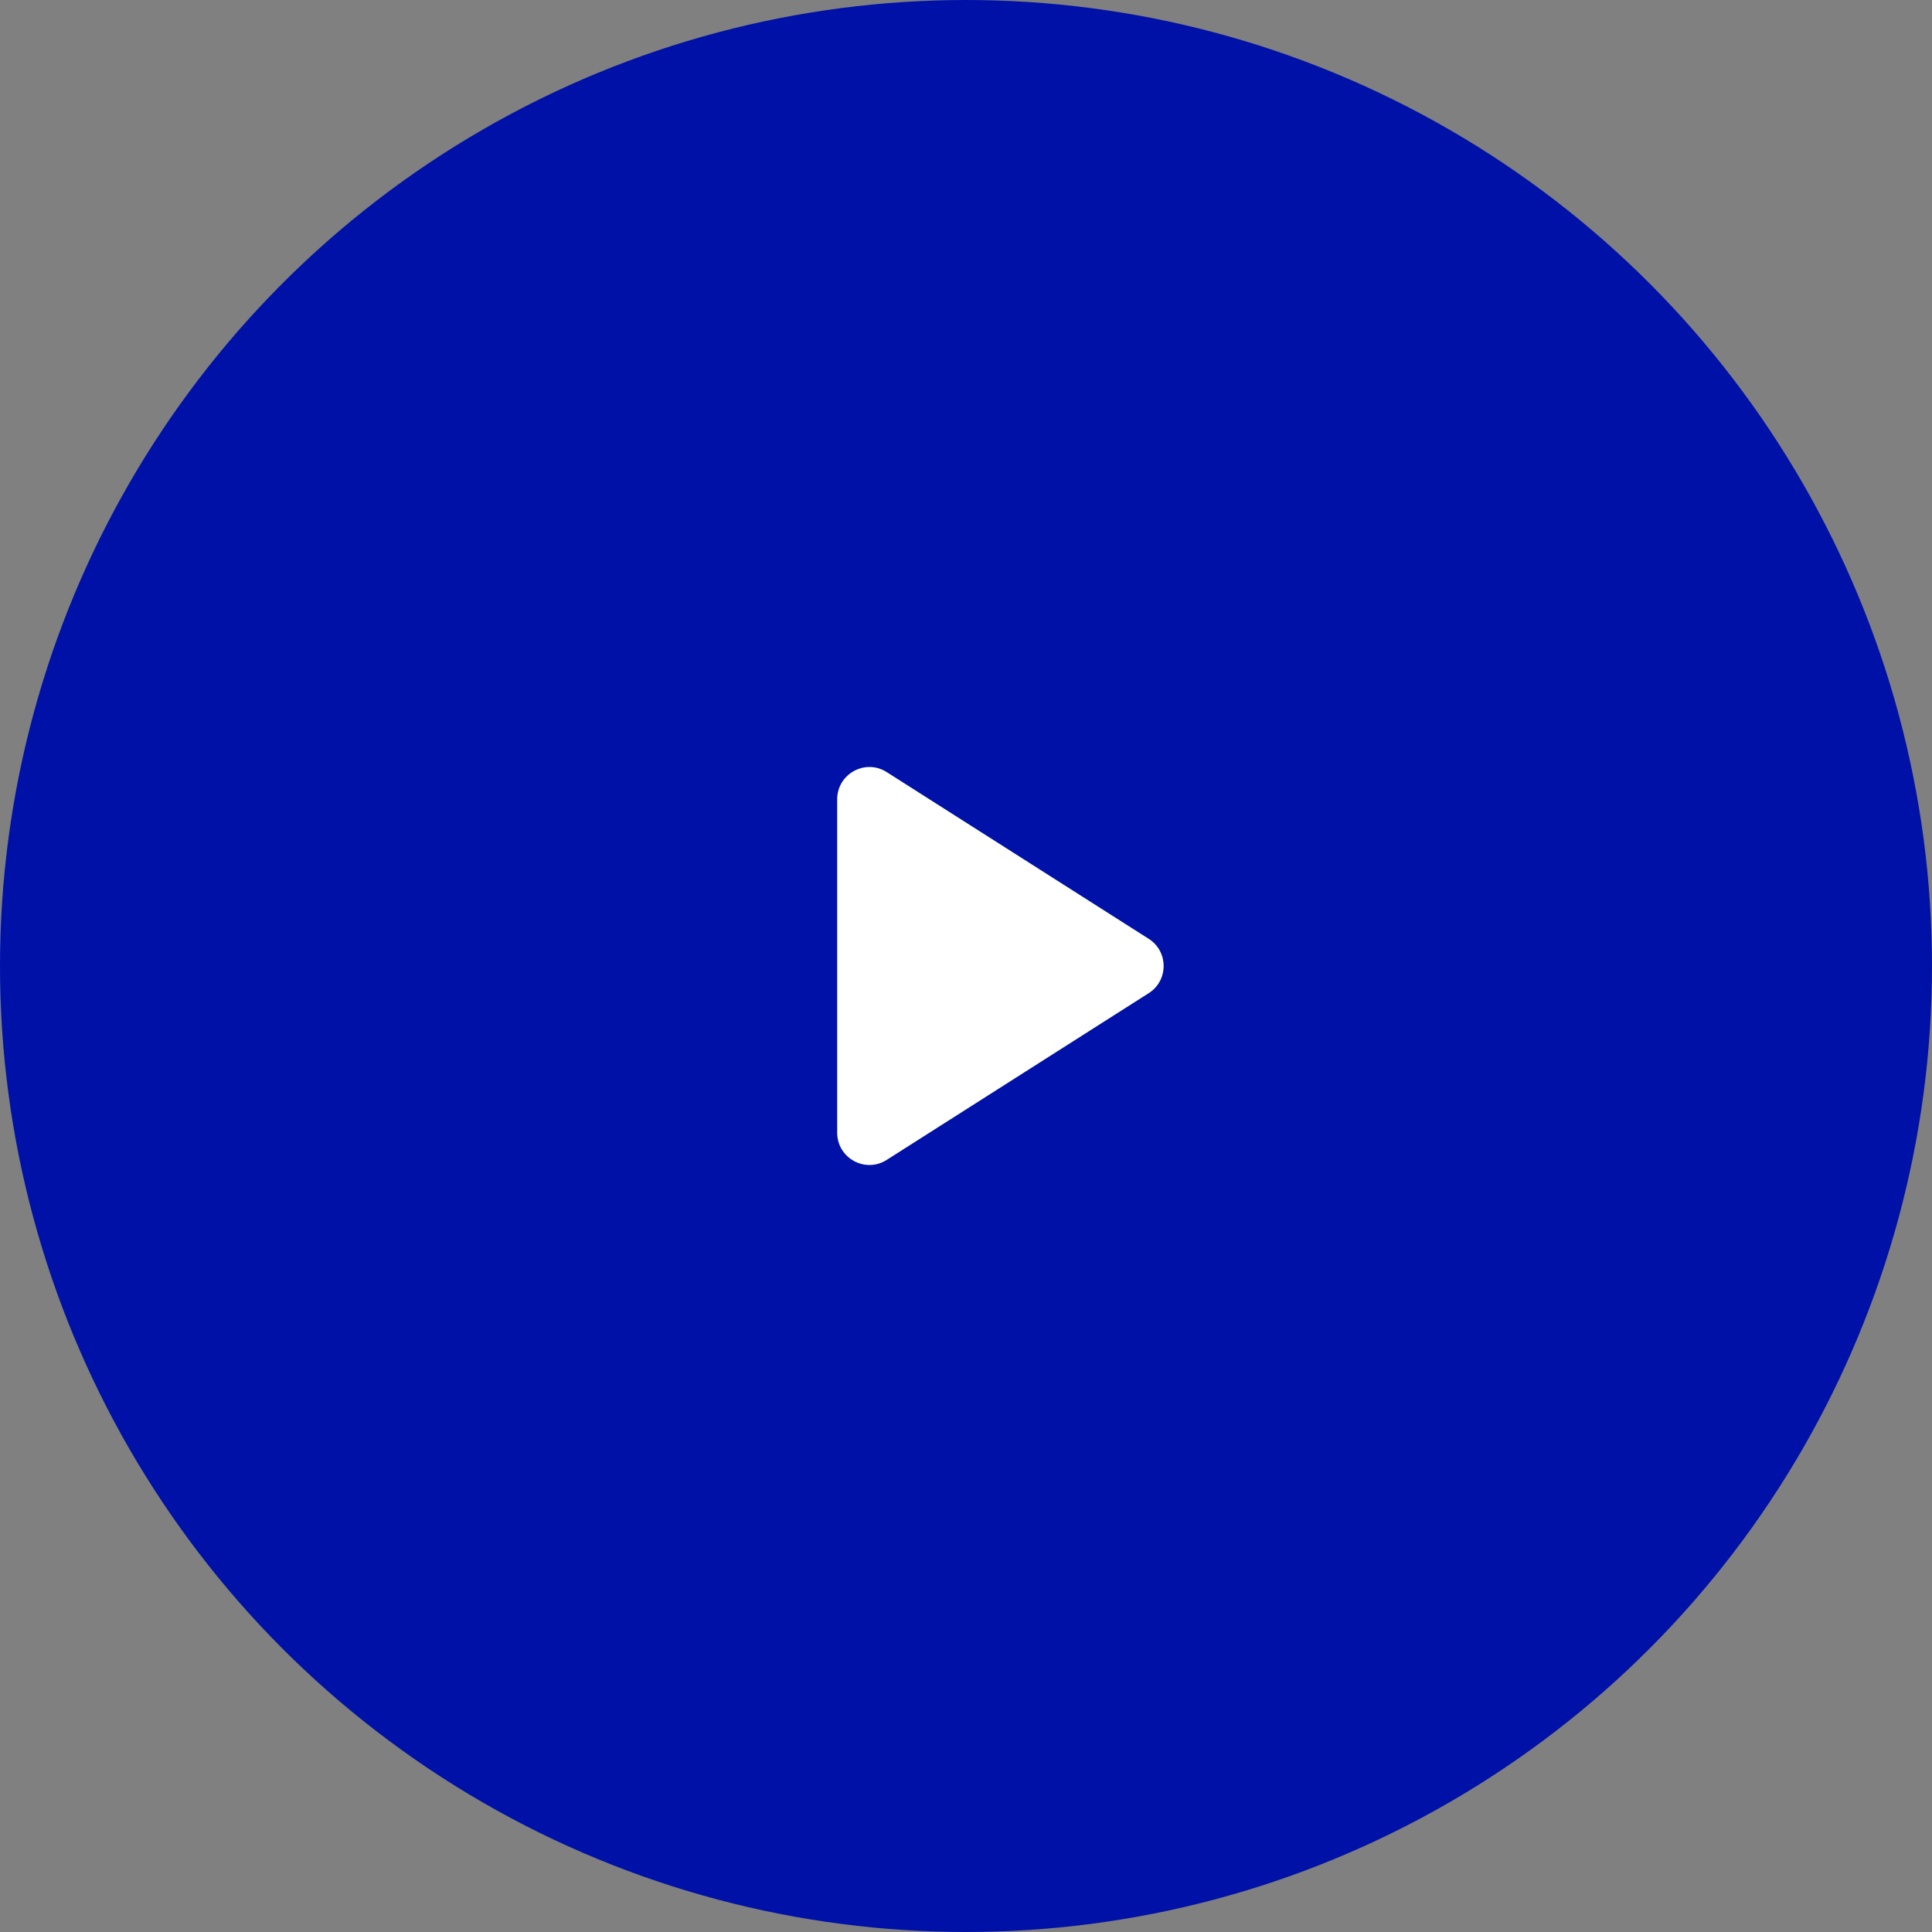
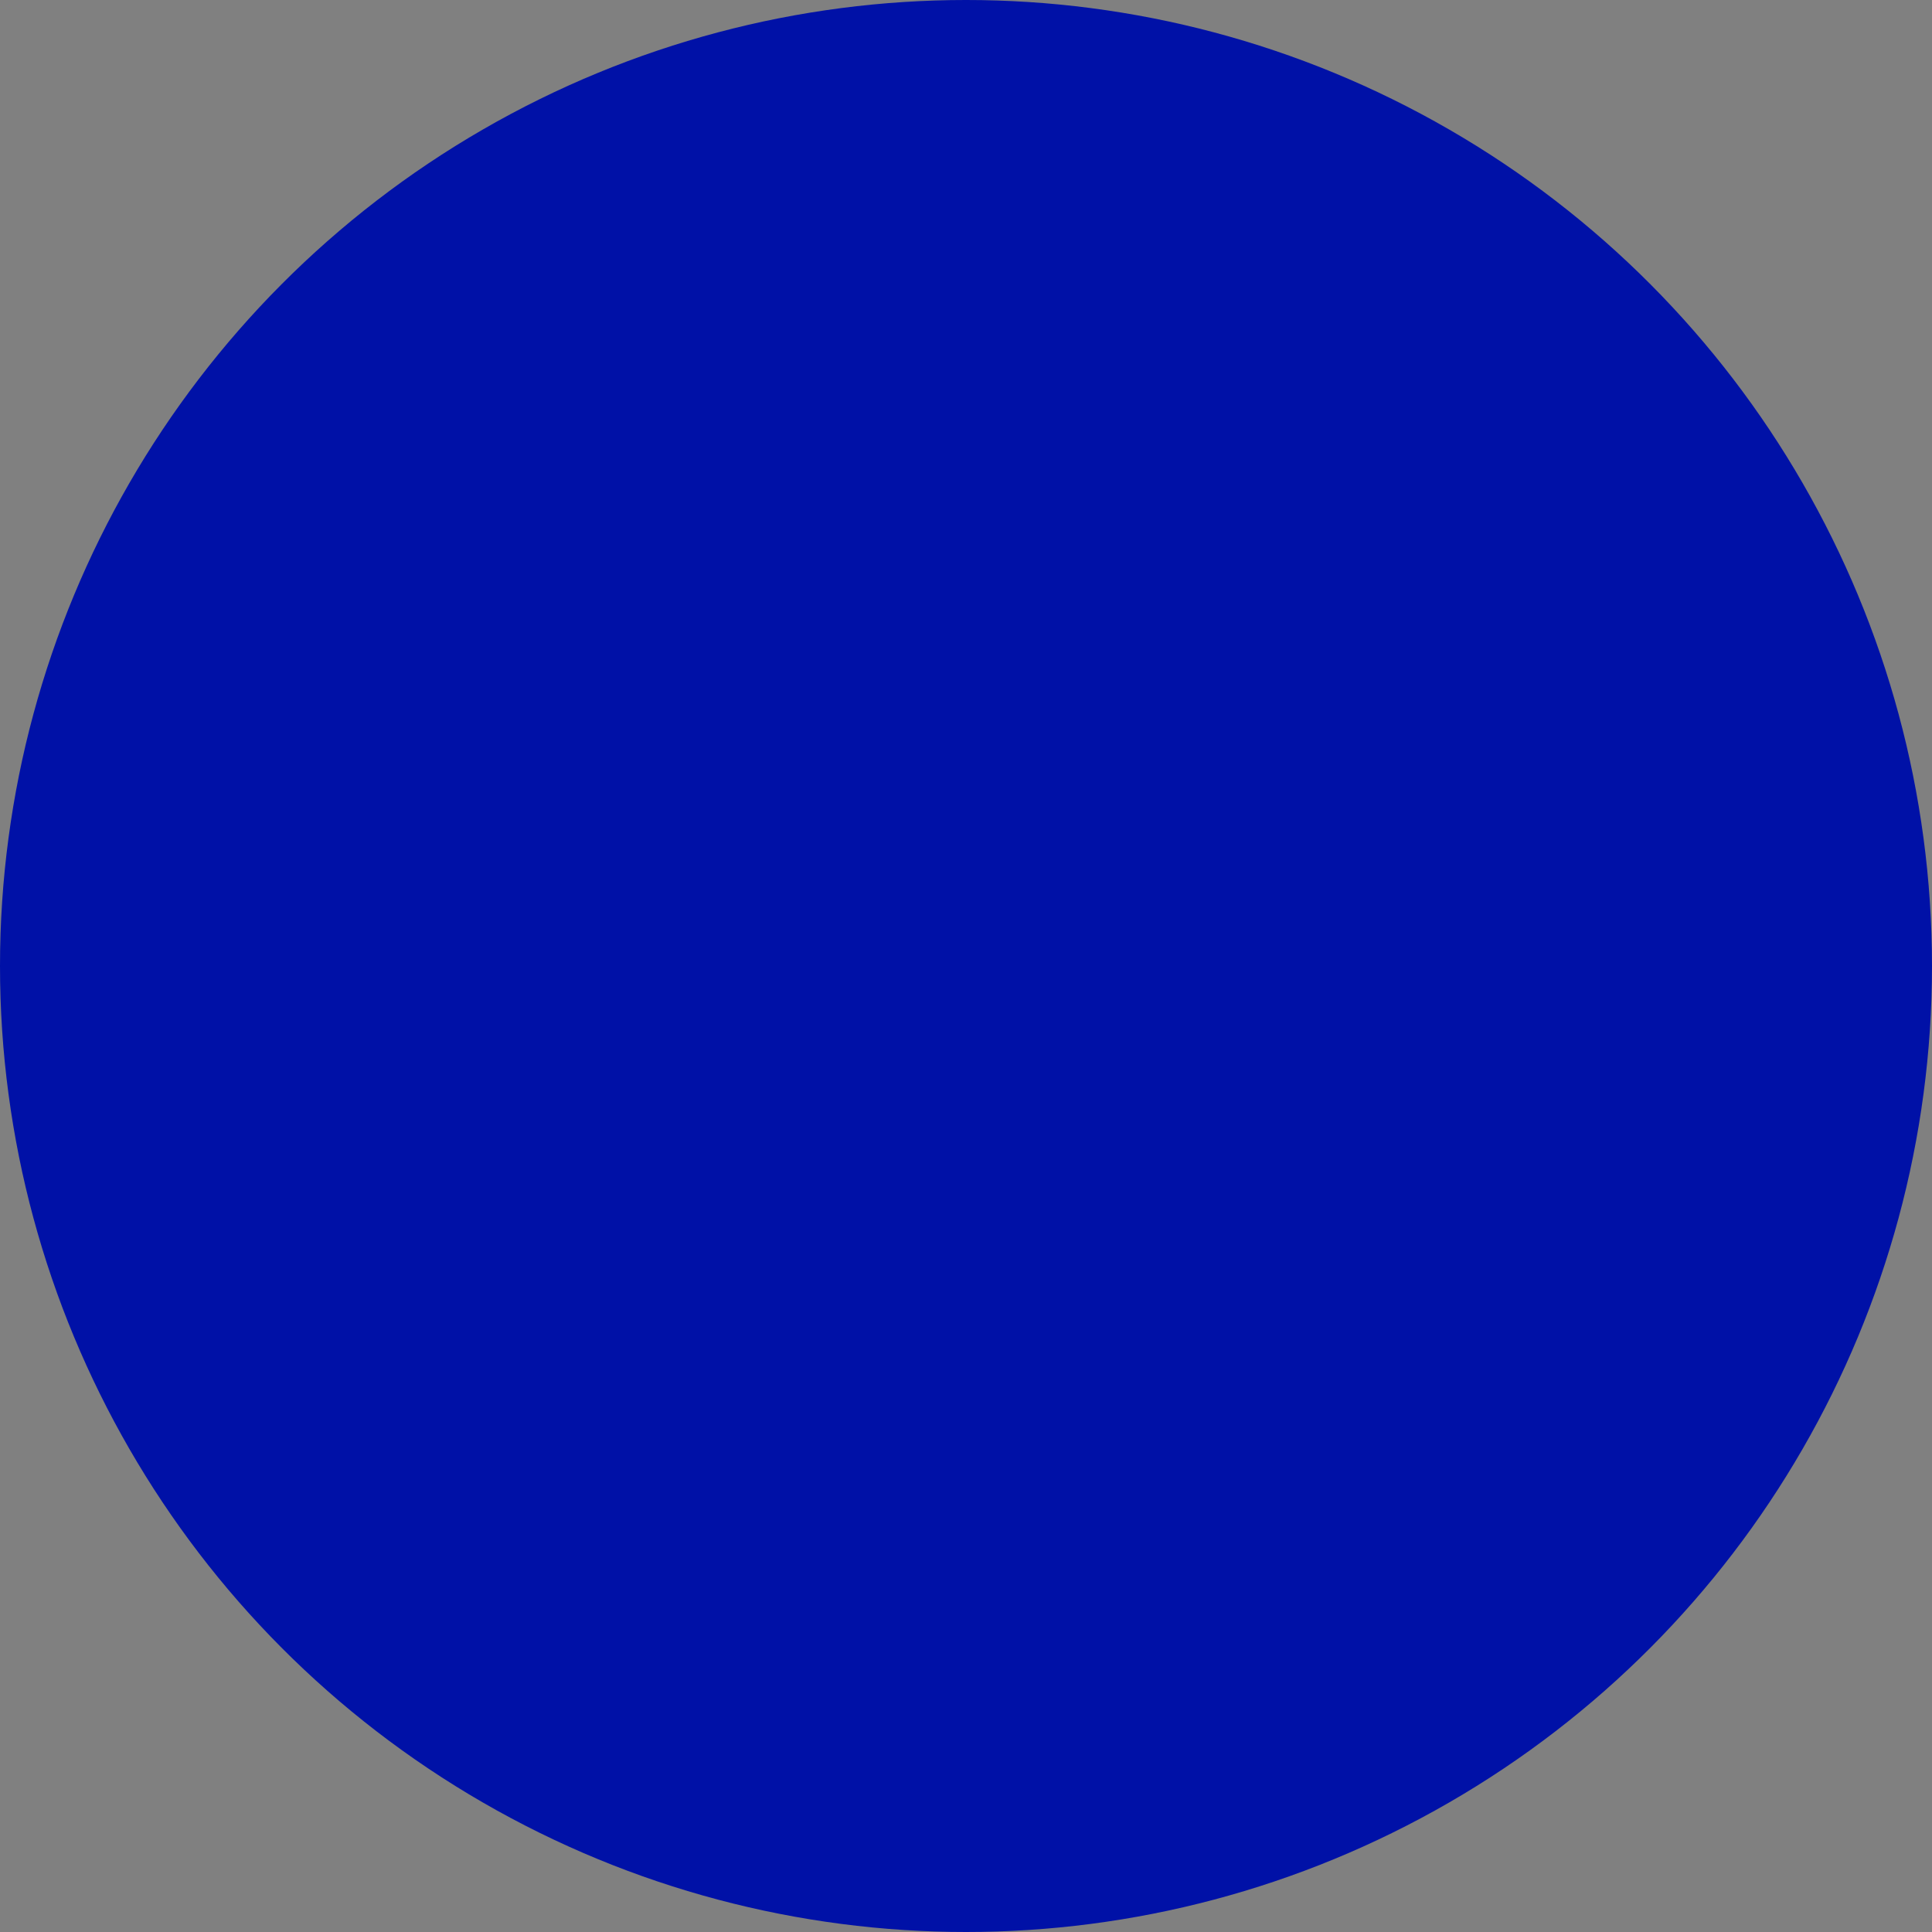
<svg xmlns="http://www.w3.org/2000/svg" width="60" height="60" viewBox="0 0 60 60" fill="none">
  <rect x="0" y="0" width="60" height="60" fill="#808080" stroke="none" />
  <circle cx="30" cy="30" r="30" fill="#0011A7" />
-   <path d="M27.537 23.978C26.871 23.554 26 24.033 26 24.822V35.178C26 35.967 26.871 36.446 27.537 36.022L35.674 30.844C36.292 30.451 36.292 29.549 35.674 29.156L27.537 23.978Z" fill="white" />
</svg>